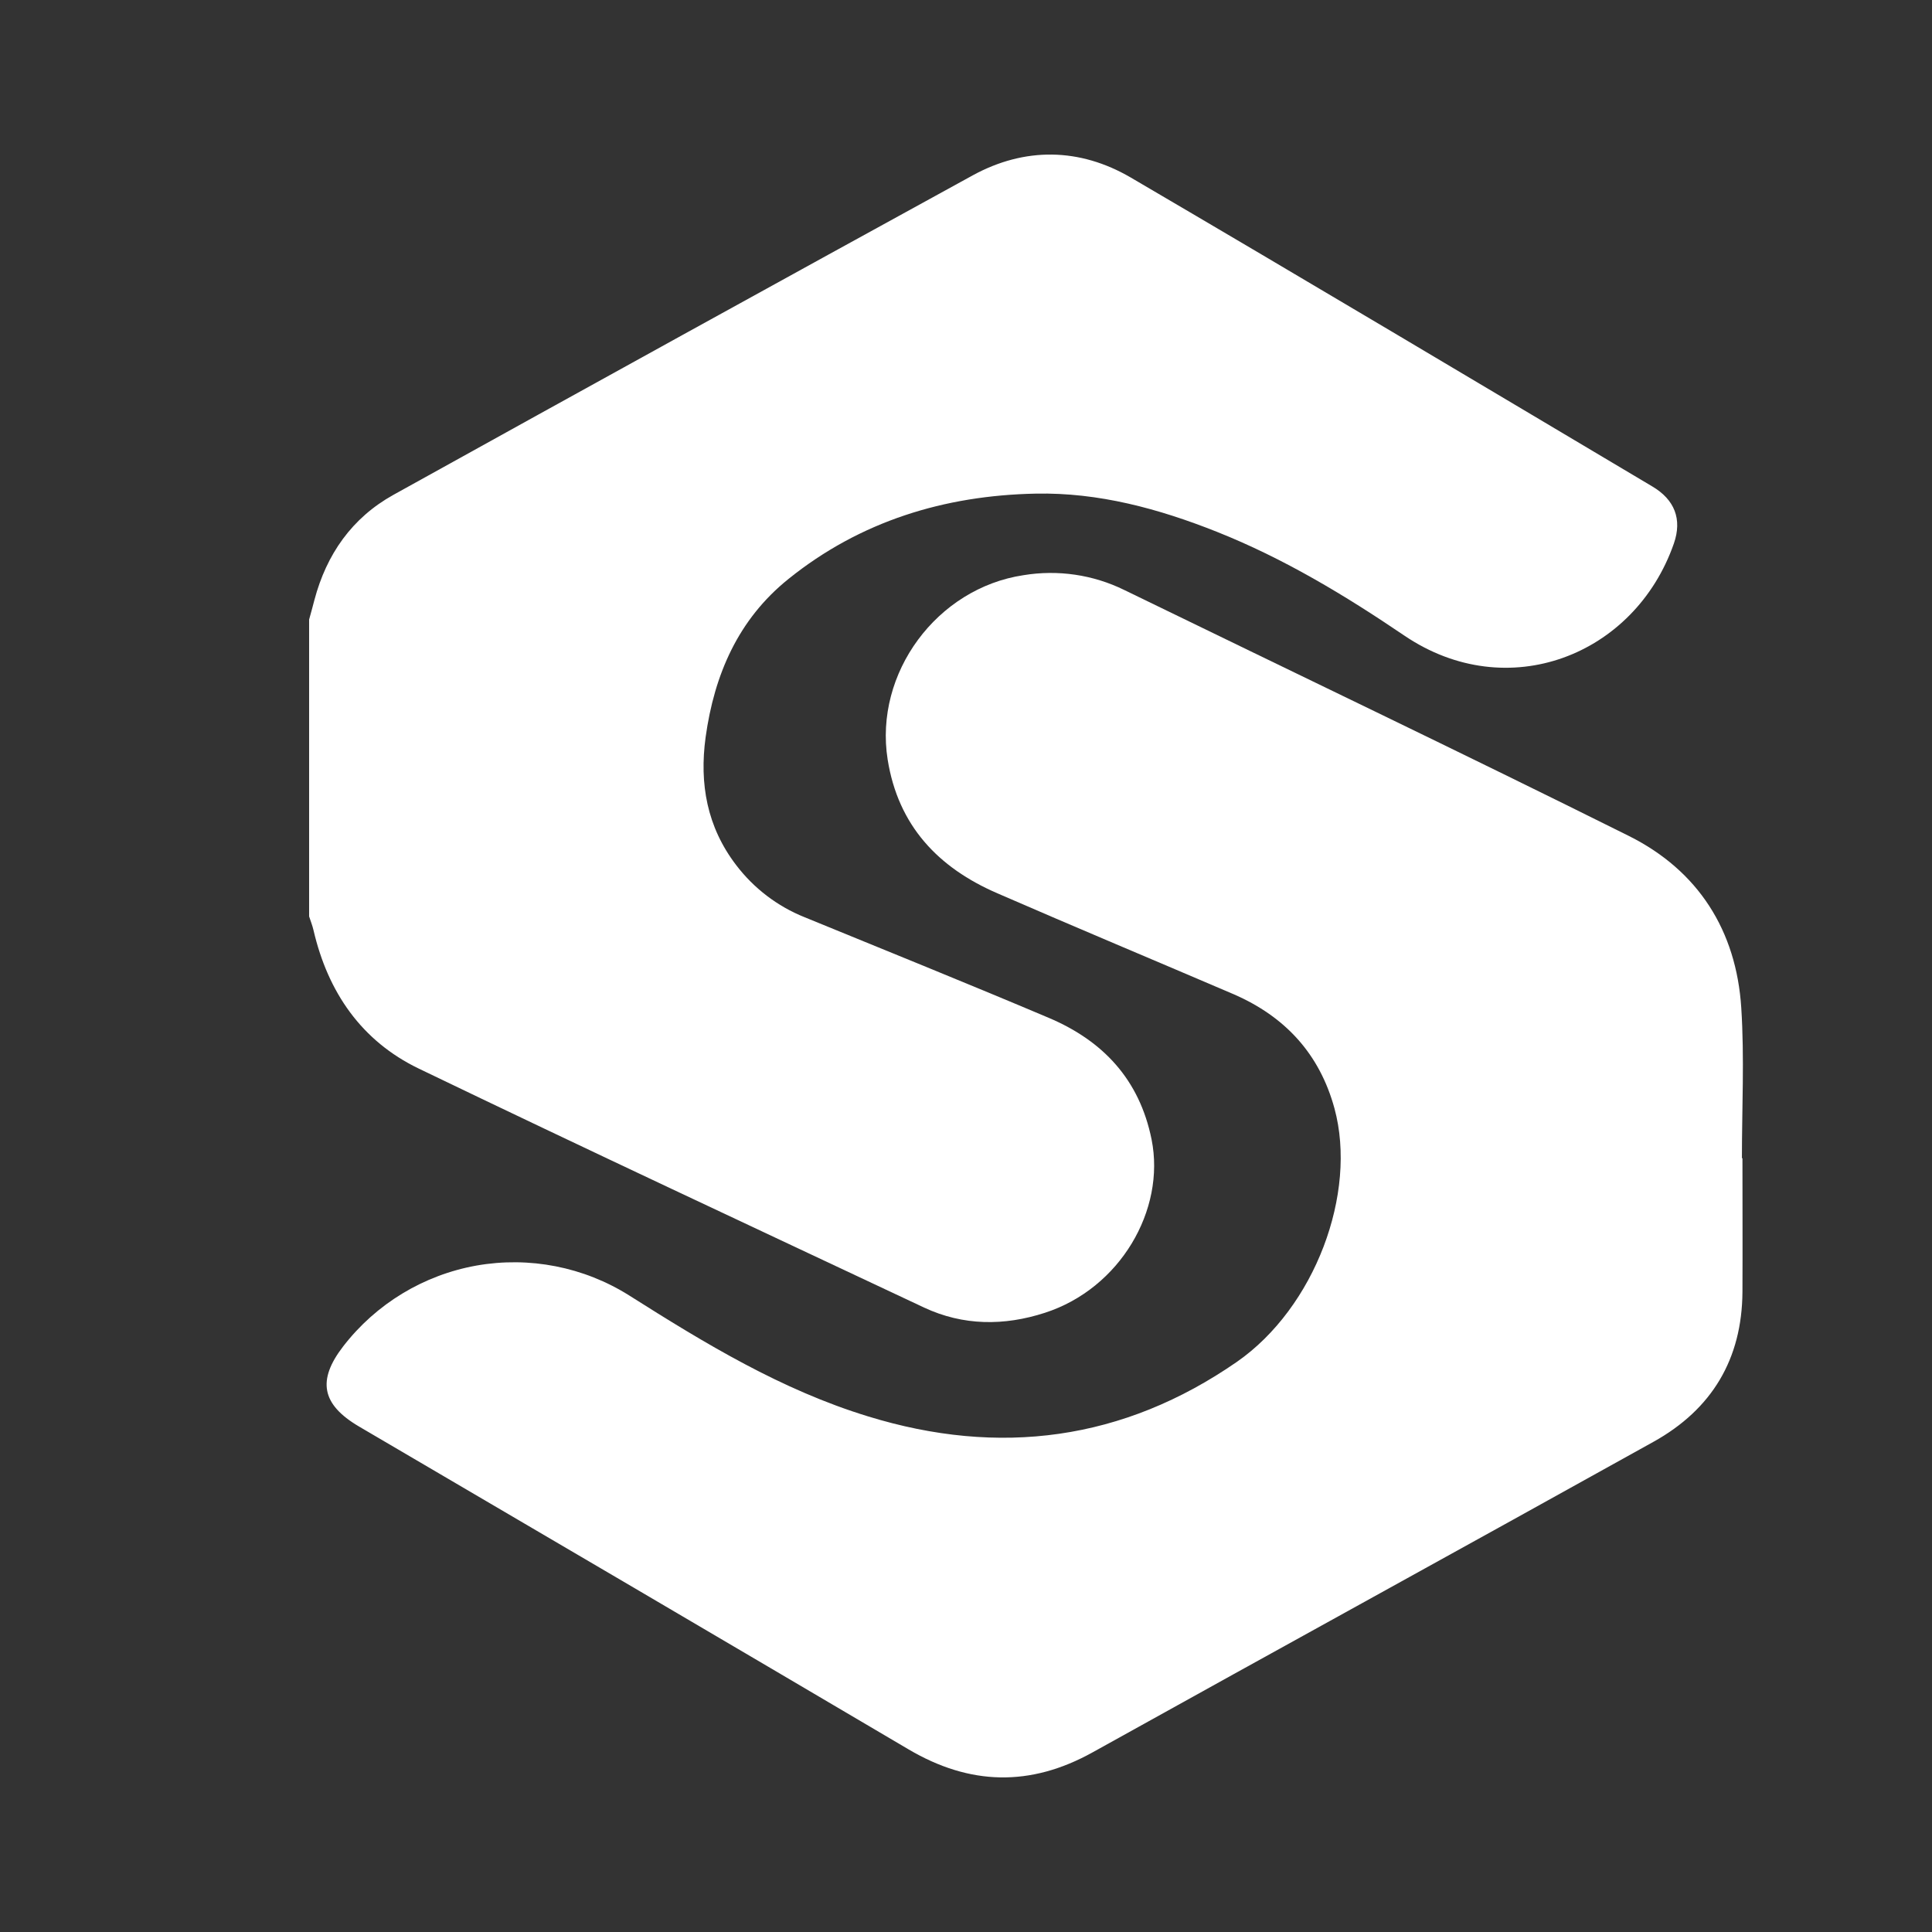
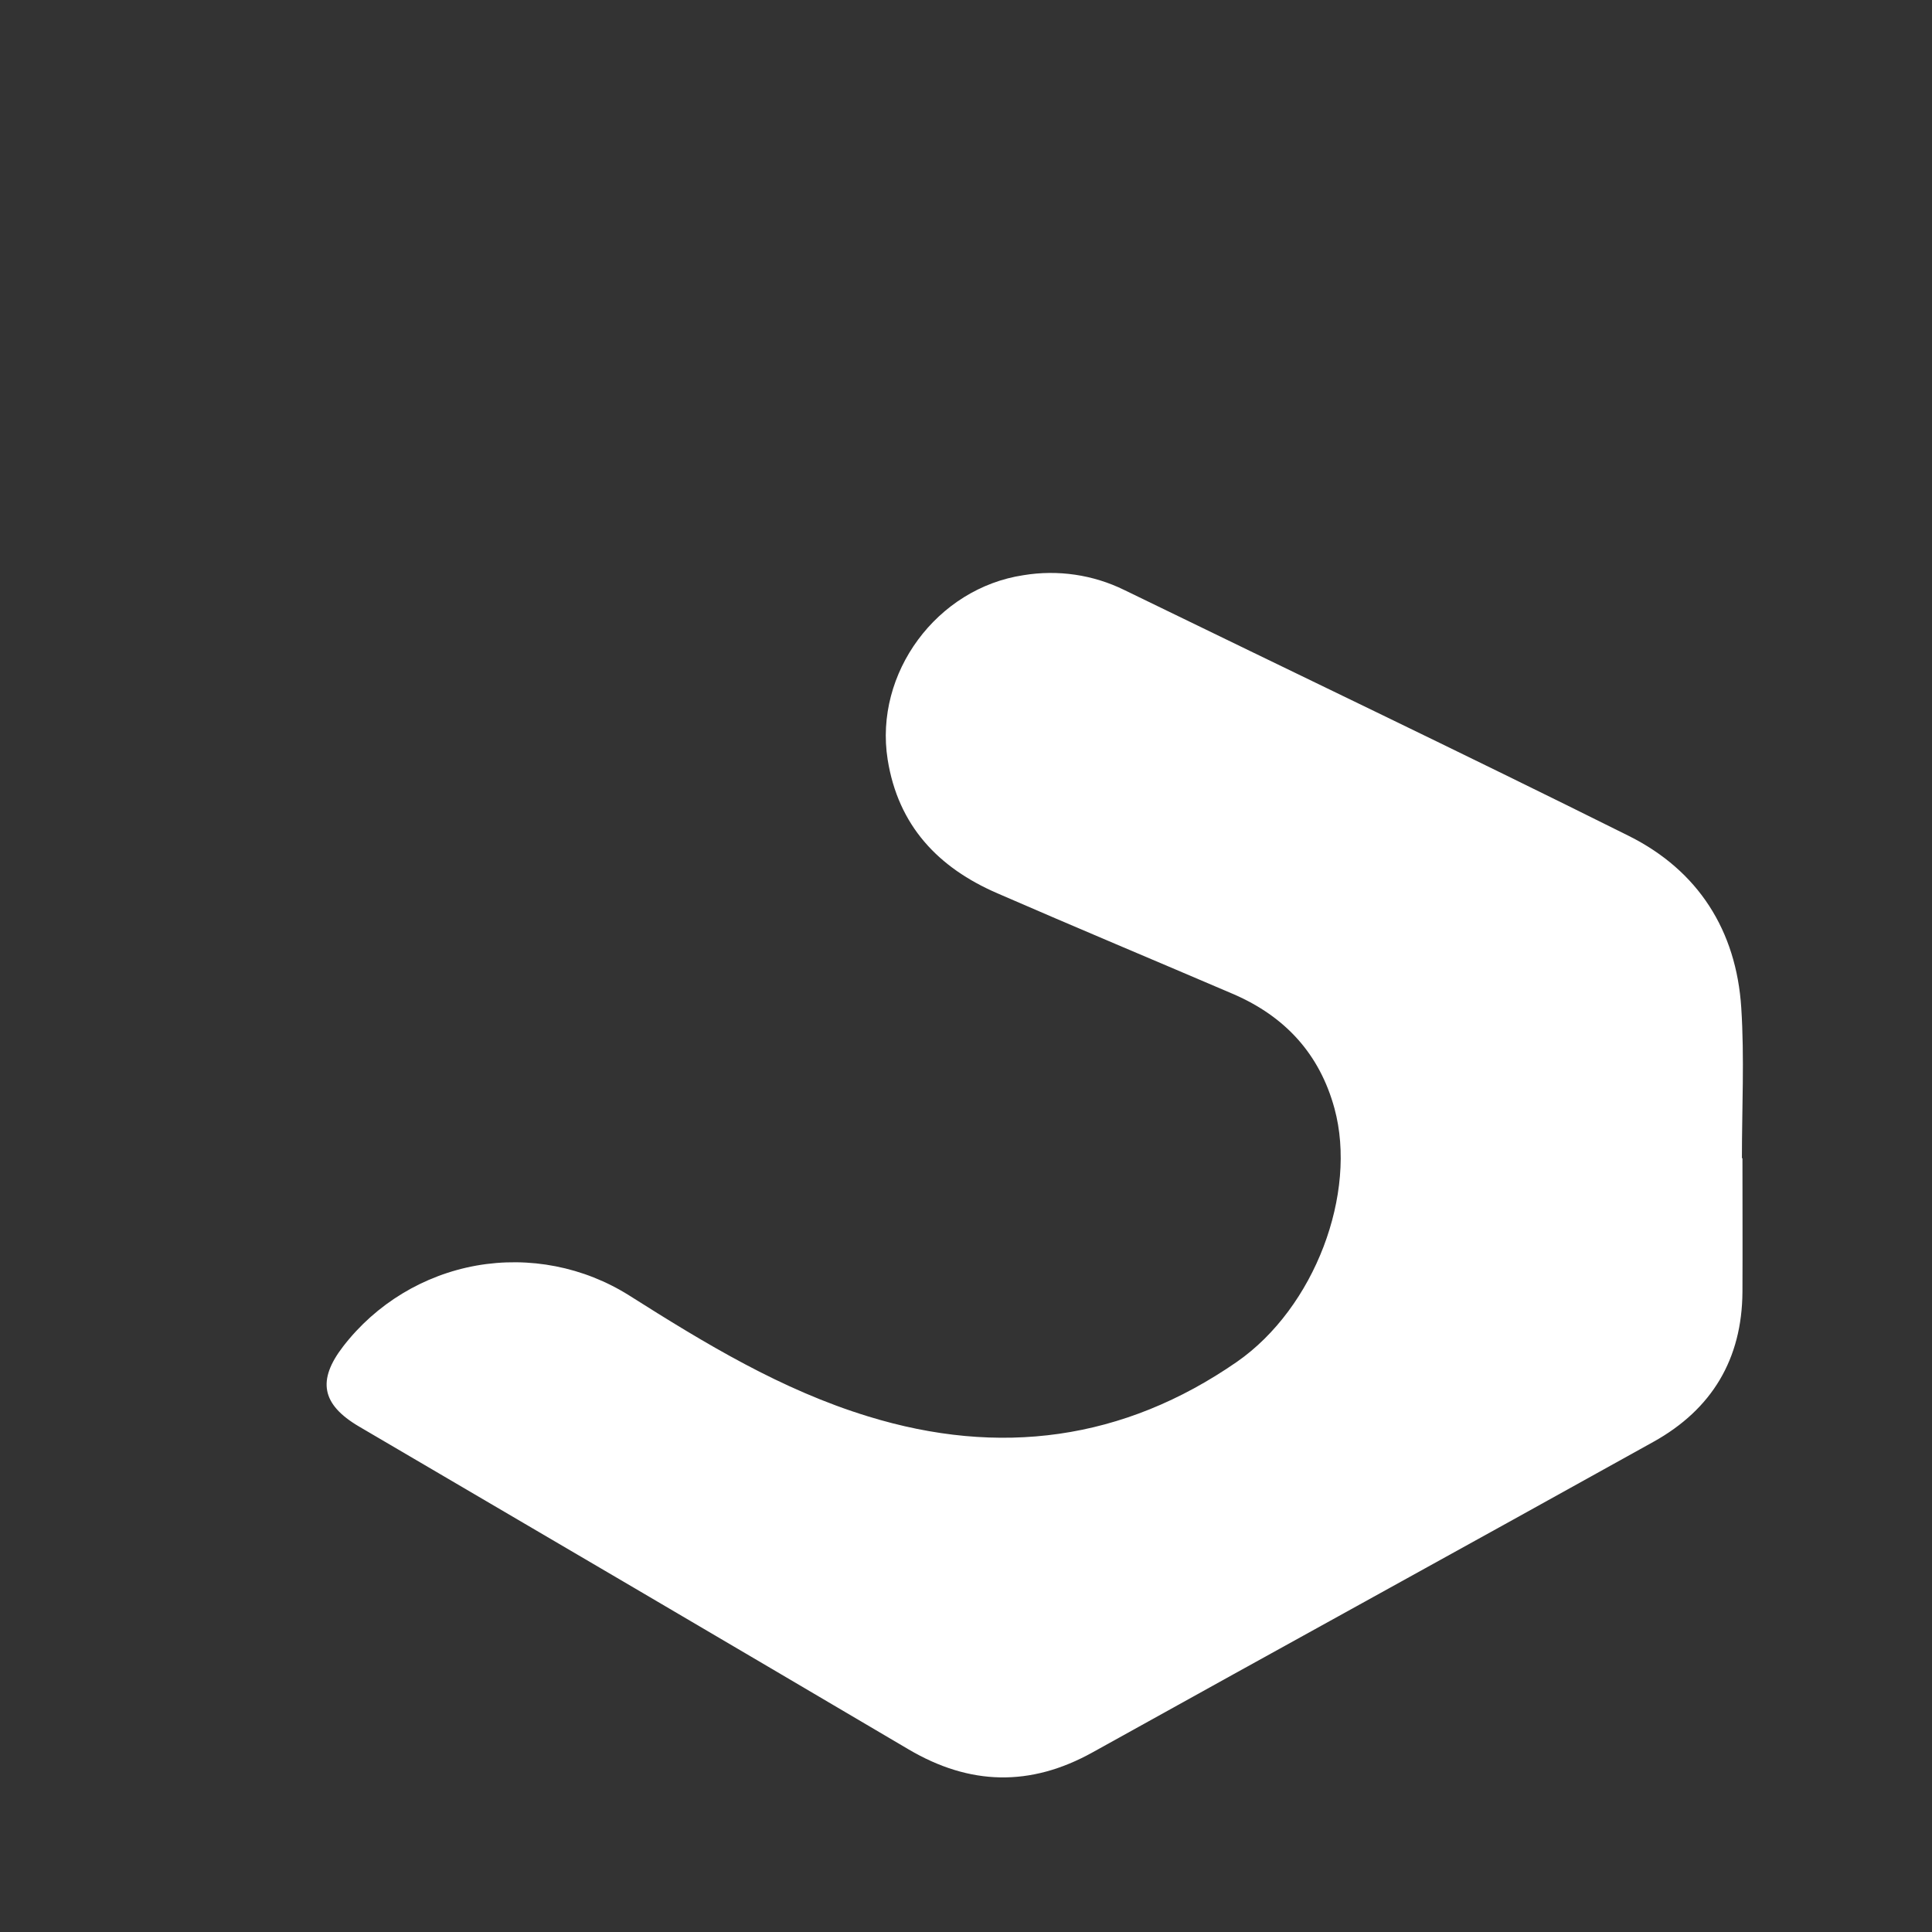
<svg xmlns="http://www.w3.org/2000/svg" width="18" height="18" viewBox="0 0 18 18" fill="none">
  <rect x="0" y="0" width="18" height="18" fill="#333333" stroke="none" />
-   <path d="M2.88 5.772C2.896 5.712 2.914 5.652 2.929 5.591C3.042 5.164 3.279 4.825 3.666 4.61C5.464 3.613 7.263 2.621 9.064 1.633C9.548 1.369 10.059 1.376 10.535 1.654C12.16 2.606 13.776 3.57 15.394 4.532C15.602 4.655 15.674 4.837 15.595 5.064C15.231 6.108 14.044 6.573 13.083 5.921C12.53 5.546 11.961 5.203 11.338 4.955C10.795 4.739 10.235 4.587 9.649 4.599C8.8 4.616 8.016 4.855 7.346 5.394C6.878 5.77 6.655 6.284 6.574 6.869C6.515 7.303 6.587 7.704 6.858 8.059C7.023 8.276 7.243 8.444 7.495 8.545C8.254 8.856 9.015 9.163 9.771 9.483C10.276 9.697 10.616 10.057 10.729 10.616C10.861 11.273 10.435 12.005 9.735 12.231C9.356 12.354 8.974 12.353 8.609 12.182C7.038 11.443 5.465 10.709 3.902 9.956C3.368 9.699 3.055 9.244 2.921 8.667C2.911 8.623 2.894 8.582 2.88 8.538V5.772Z" fill="white" />
  <path d="M16.234 10.791C16.234 11.206 16.236 11.621 16.234 12.036C16.23 12.662 15.95 13.13 15.405 13.433C13.665 14.401 11.92 15.359 10.18 16.326C9.599 16.649 9.035 16.635 8.464 16.298C6.758 15.292 5.051 14.29 3.344 13.29C2.996 13.085 2.953 12.86 3.198 12.543C3.504 12.147 3.947 11.879 4.439 11.791C4.932 11.704 5.439 11.803 5.863 12.07C6.569 12.517 7.28 12.949 8.087 13.196C9.311 13.573 10.466 13.421 11.524 12.688C12.25 12.183 12.648 11.118 12.433 10.327C12.294 9.818 11.973 9.472 11.496 9.264C10.763 8.95 10.026 8.642 9.293 8.323C8.74 8.084 8.368 7.692 8.27 7.076C8.143 6.271 8.729 5.48 9.535 5.359C9.855 5.306 10.184 5.354 10.475 5.497C12.042 6.26 13.616 7.011 15.177 7.789C15.821 8.111 16.177 8.669 16.223 9.39C16.253 9.855 16.229 10.324 16.229 10.79L16.234 10.791Z" fill="white" />
</svg>